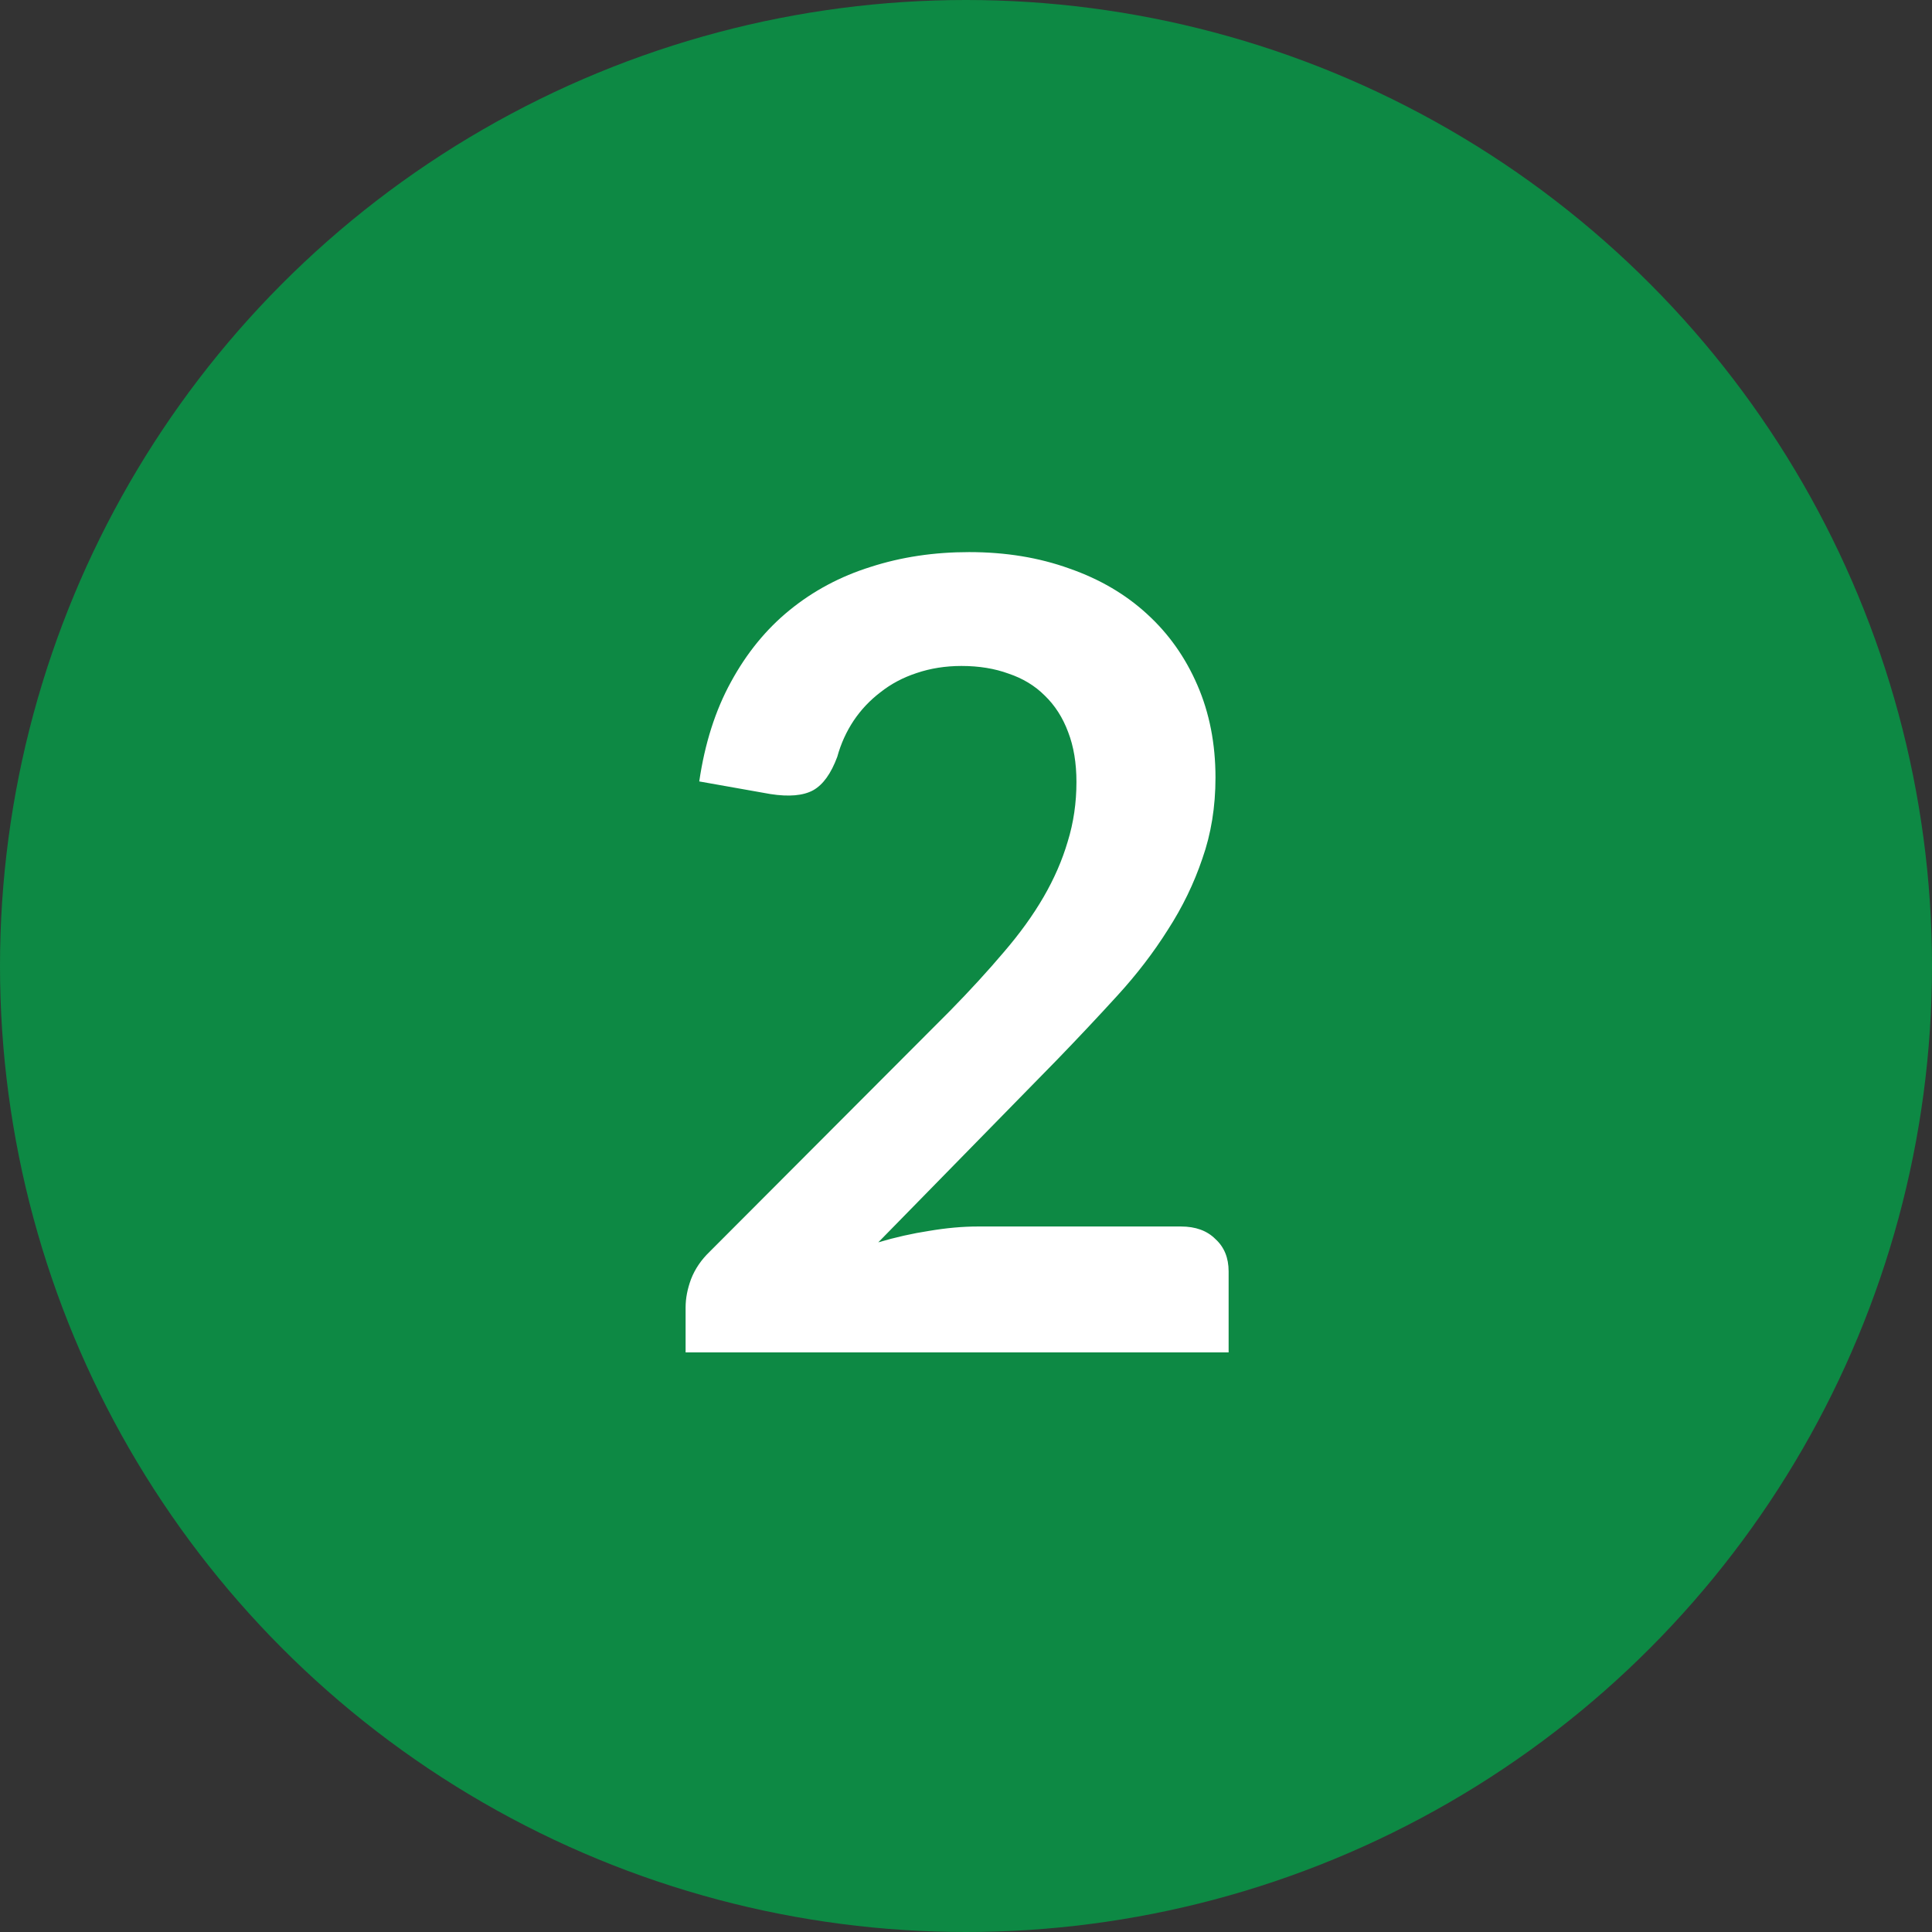
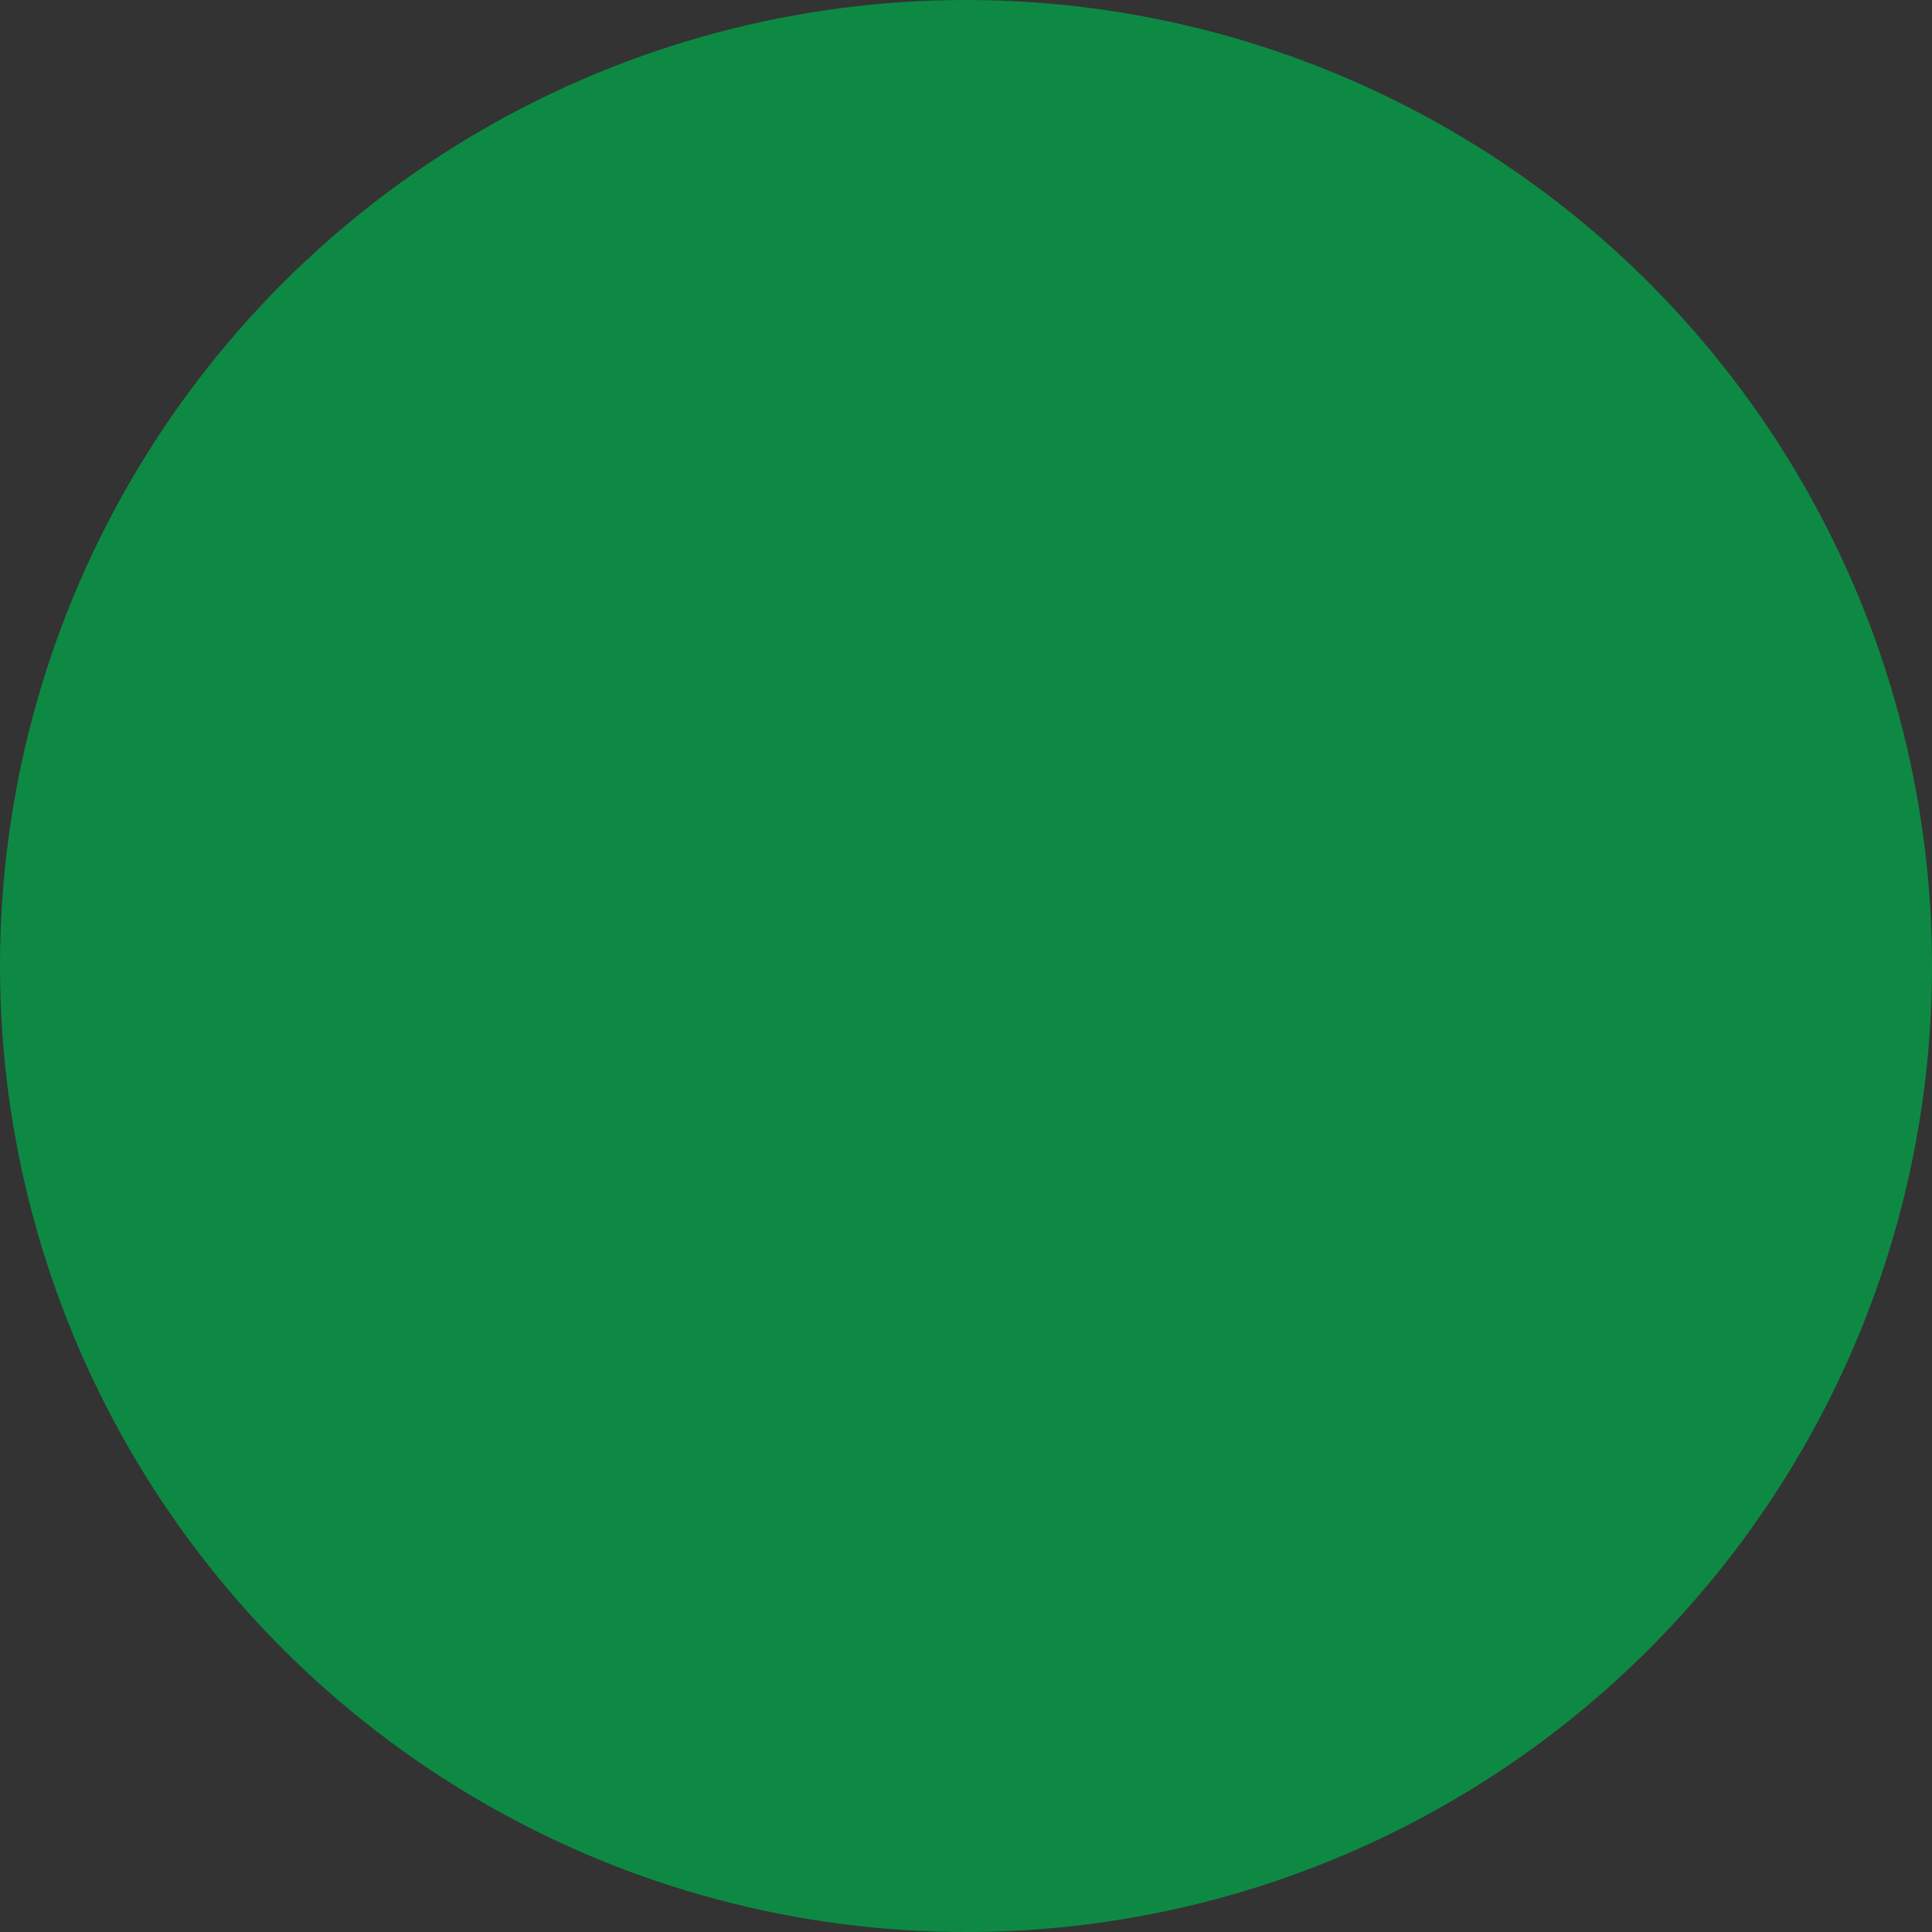
<svg xmlns="http://www.w3.org/2000/svg" fill="none" height="30" viewBox="0 0 30 30" width="30">
  <rect x="0" y="0" width="30" height="30" fill="#333333" stroke="none" />
  <circle cx="15" cy="15" fill="#0D8944" r="15" />
-   <path d="M18.338 19.045C18.565 19.045 18.744 19.11 18.874 19.241C19.01 19.365 19.078 19.532 19.078 19.742V21H10.646V20.303C10.646 20.161 10.674 20.014 10.731 19.861C10.793 19.702 10.89 19.561 11.02 19.436L14.752 15.696C15.063 15.379 15.341 15.075 15.585 14.787C15.834 14.498 16.041 14.211 16.205 13.928C16.369 13.645 16.494 13.358 16.579 13.069C16.67 12.775 16.715 12.466 16.715 12.143C16.715 11.848 16.672 11.591 16.587 11.37C16.503 11.143 16.381 10.953 16.222 10.8C16.069 10.647 15.882 10.534 15.661 10.46C15.446 10.381 15.202 10.341 14.93 10.341C14.681 10.341 14.448 10.378 14.233 10.451C14.023 10.52 13.836 10.619 13.672 10.749C13.508 10.874 13.369 11.021 13.255 11.191C13.142 11.361 13.057 11.548 13.001 11.752C12.904 12.013 12.78 12.185 12.627 12.271C12.473 12.355 12.252 12.375 11.963 12.33L10.858 12.134C10.944 11.545 11.108 11.03 11.351 10.588C11.595 10.14 11.898 9.769 12.261 9.474C12.629 9.174 13.049 8.95 13.519 8.803C13.995 8.649 14.505 8.573 15.049 8.573C15.616 8.573 16.134 8.658 16.605 8.828C17.075 8.992 17.477 9.227 17.811 9.534C18.146 9.839 18.407 10.208 18.593 10.639C18.78 11.069 18.874 11.548 18.874 12.075C18.874 12.528 18.806 12.948 18.67 13.333C18.54 13.718 18.361 14.087 18.134 14.438C17.913 14.789 17.653 15.129 17.352 15.458C17.052 15.787 16.738 16.121 16.409 16.461L13.638 19.291C13.904 19.212 14.168 19.153 14.428 19.113C14.695 19.068 14.947 19.045 15.185 19.045H18.338Z" fill="white" />
</svg>